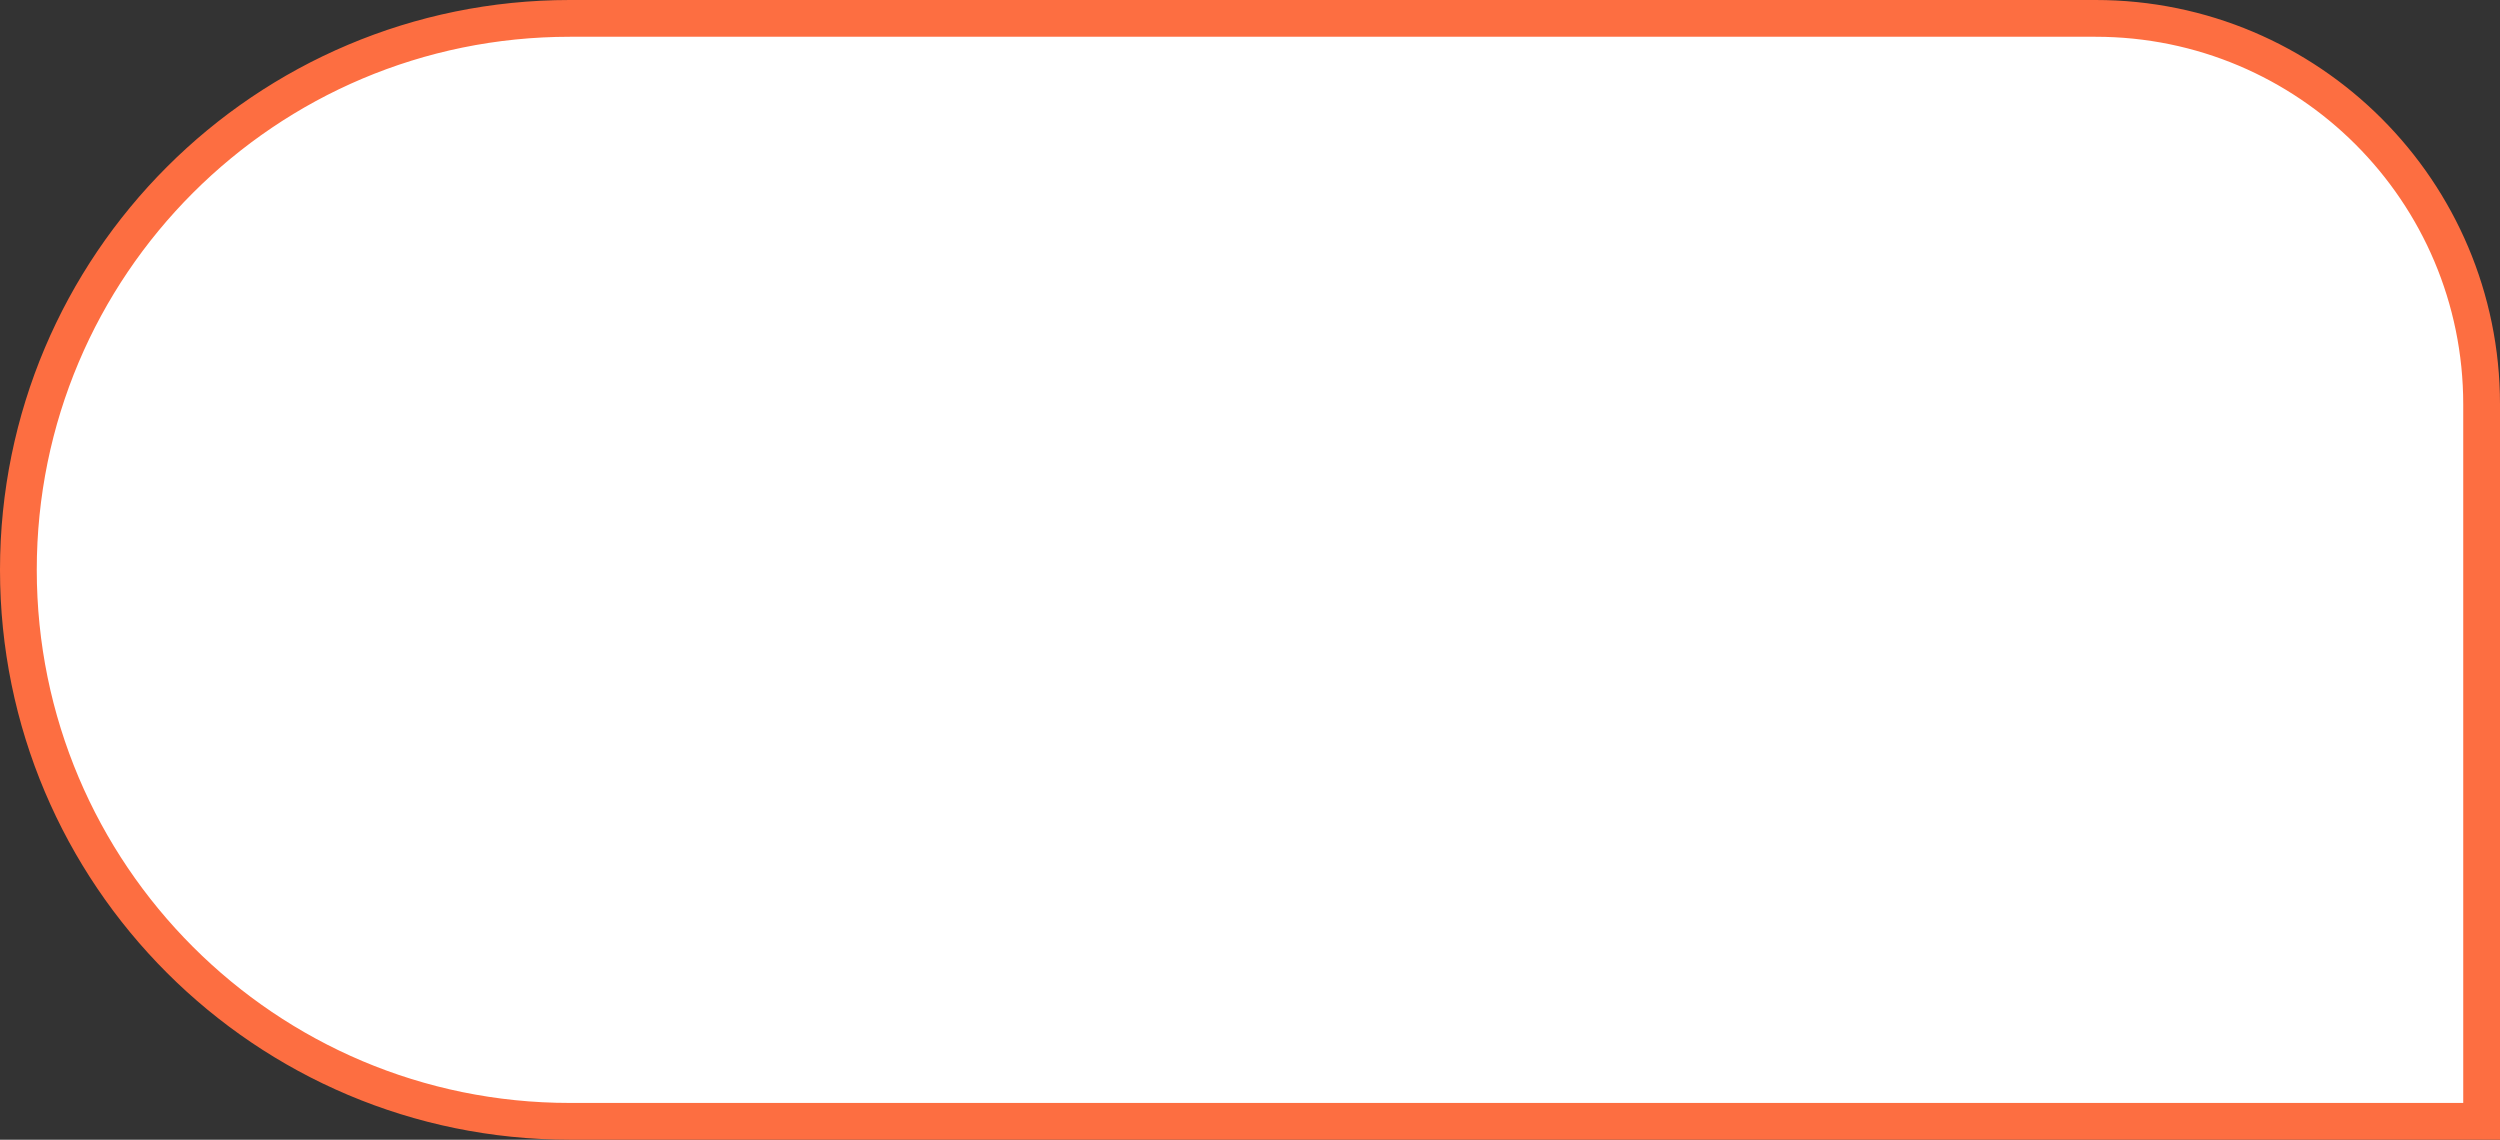
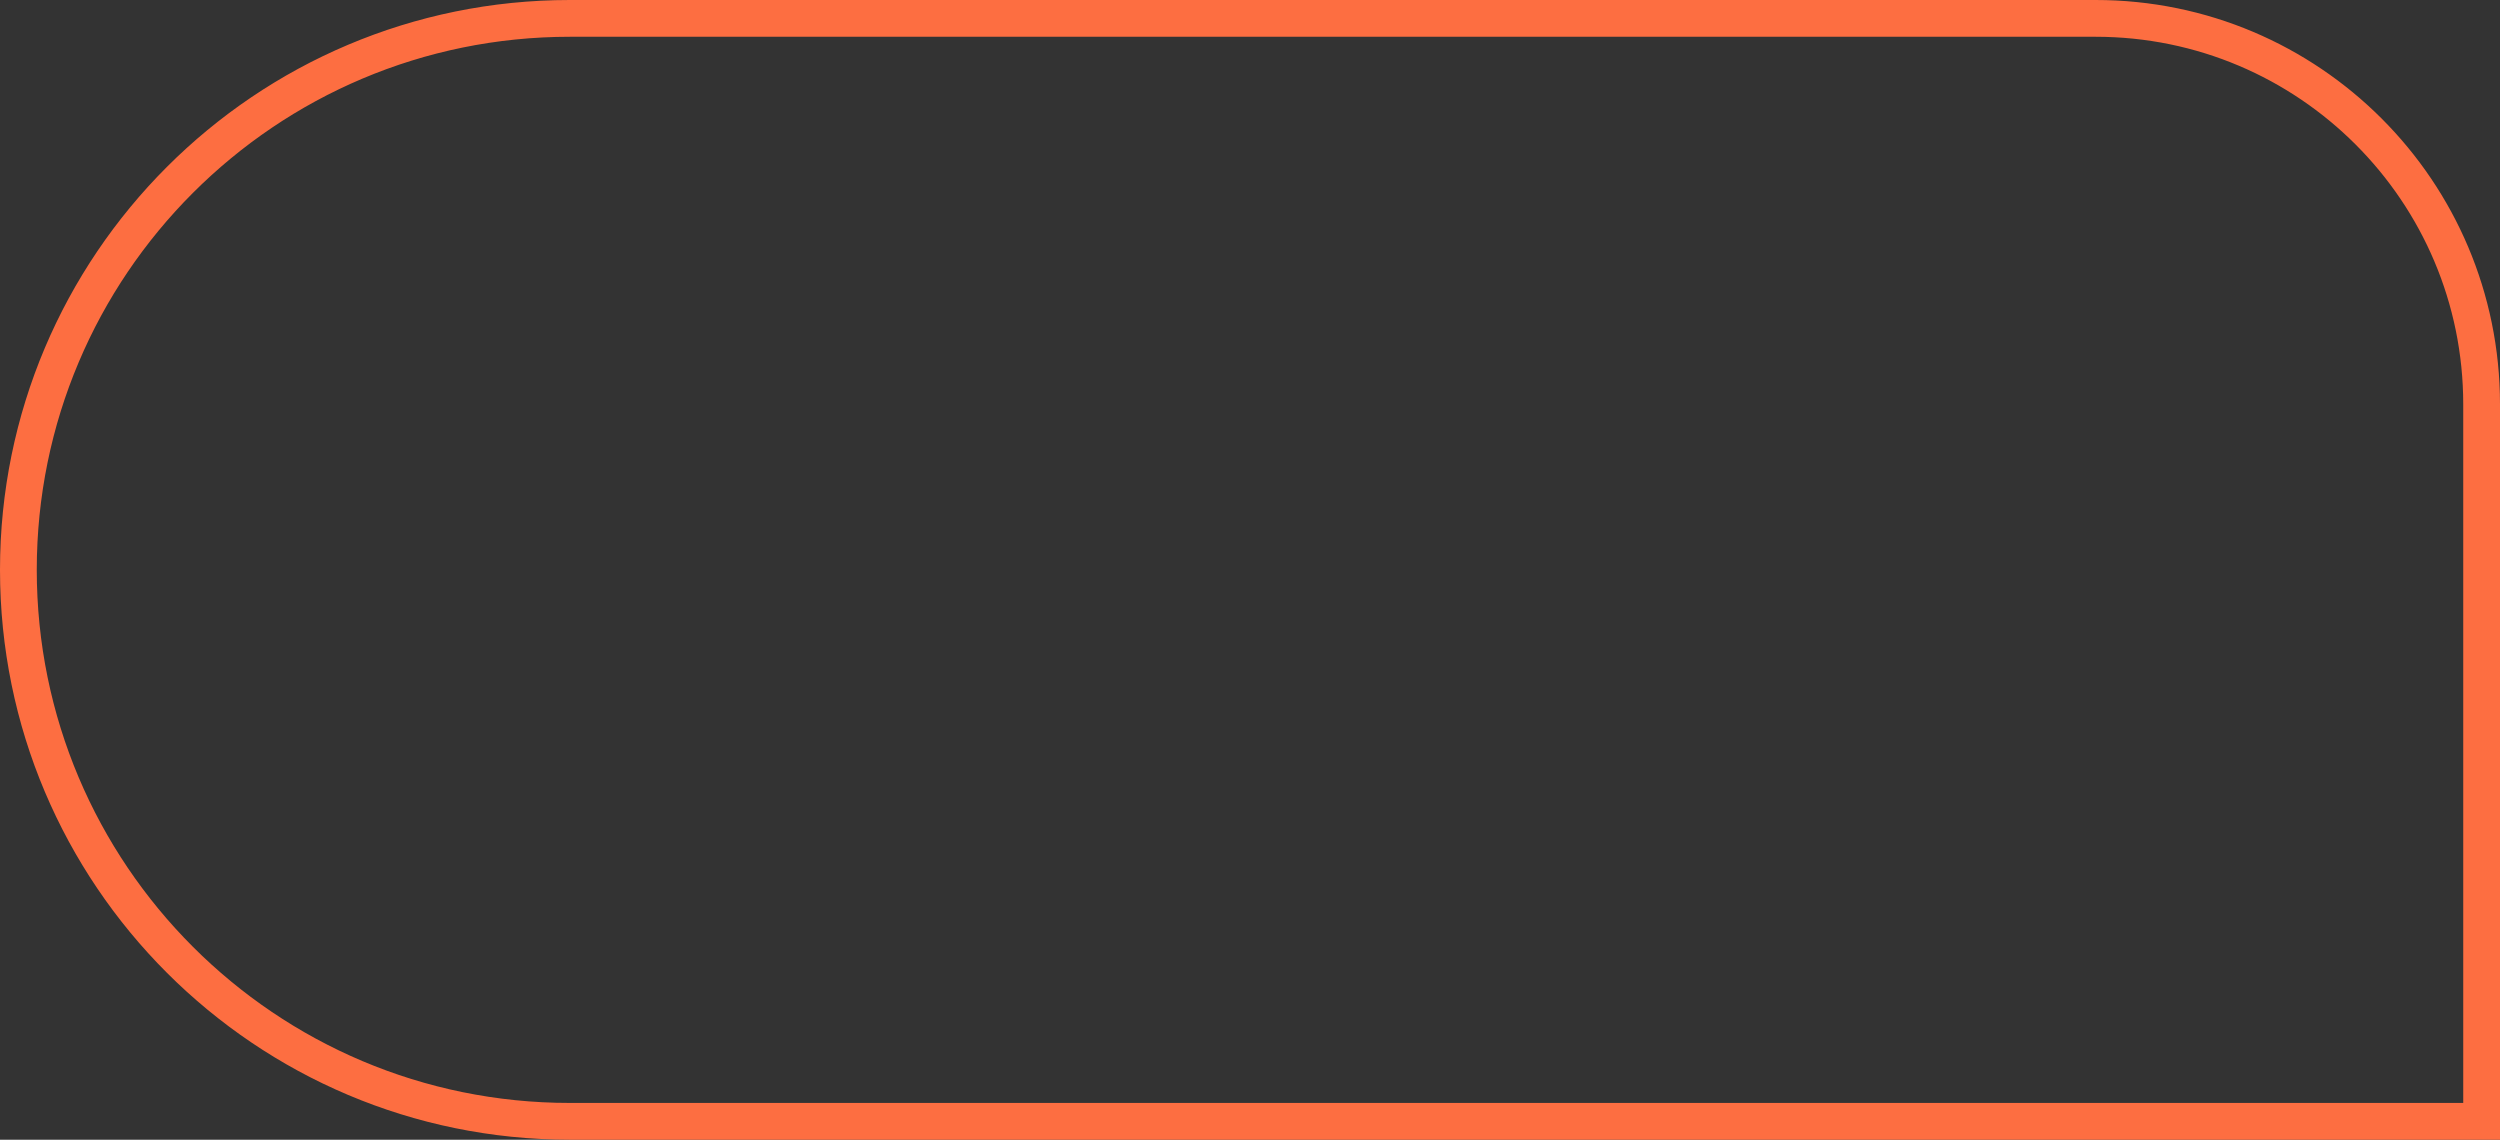
<svg xmlns="http://www.w3.org/2000/svg" width="68" height="31" viewBox="0 0 68 31" fill="none">
  <rect x="0" y="0" width="68" height="31" fill="#333333" stroke="none" />
-   <path d="M57 0.5L15.5 0.5C7.216 0.5 0.5 7.216 0.5 15.5C0.5 23.784 7.216 30.5 15.5 30.5L67.5 30.5L67.5 11C67.5 5.201 62.799 0.5 57 0.5Z" fill="white" />
  <path d="M57 0.5L15.5 0.5C7.216 0.5 0.5 7.216 0.5 15.5C0.5 23.784 7.216 30.5 15.5 30.5L67.5 30.5L67.5 11C67.5 5.201 62.799 0.5 57 0.5Z" stroke="#FD6E41" />
</svg>